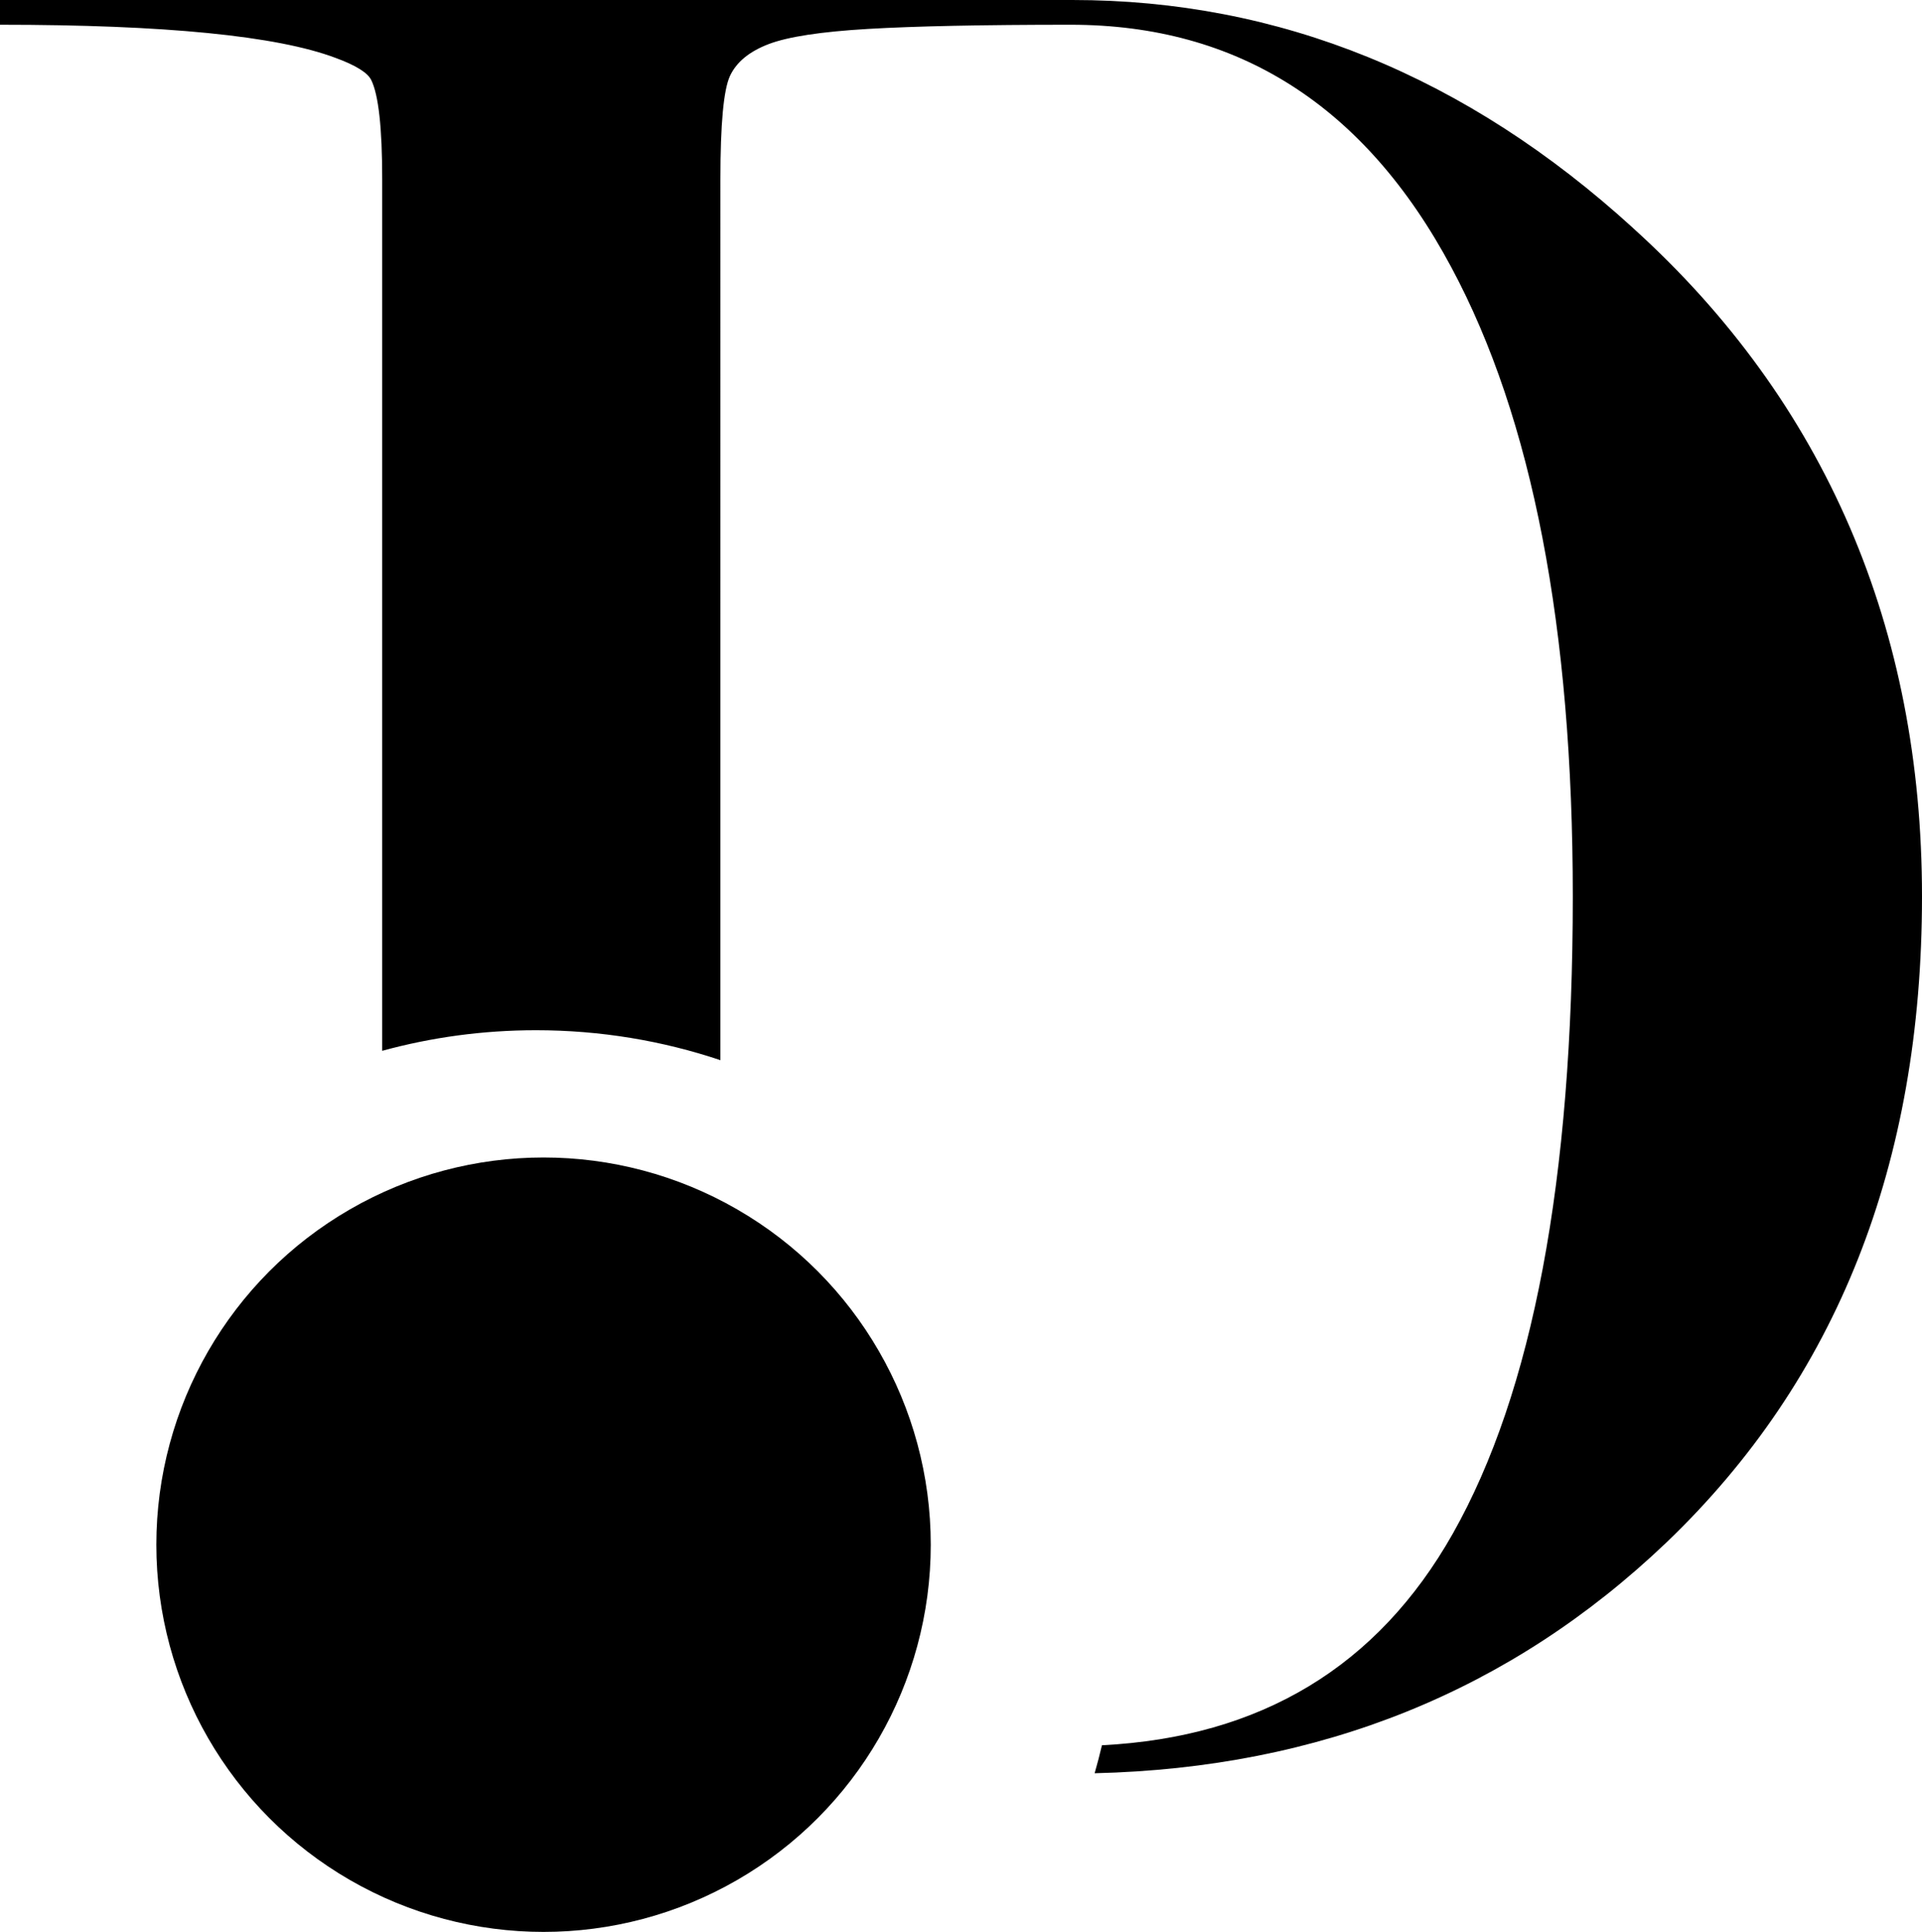
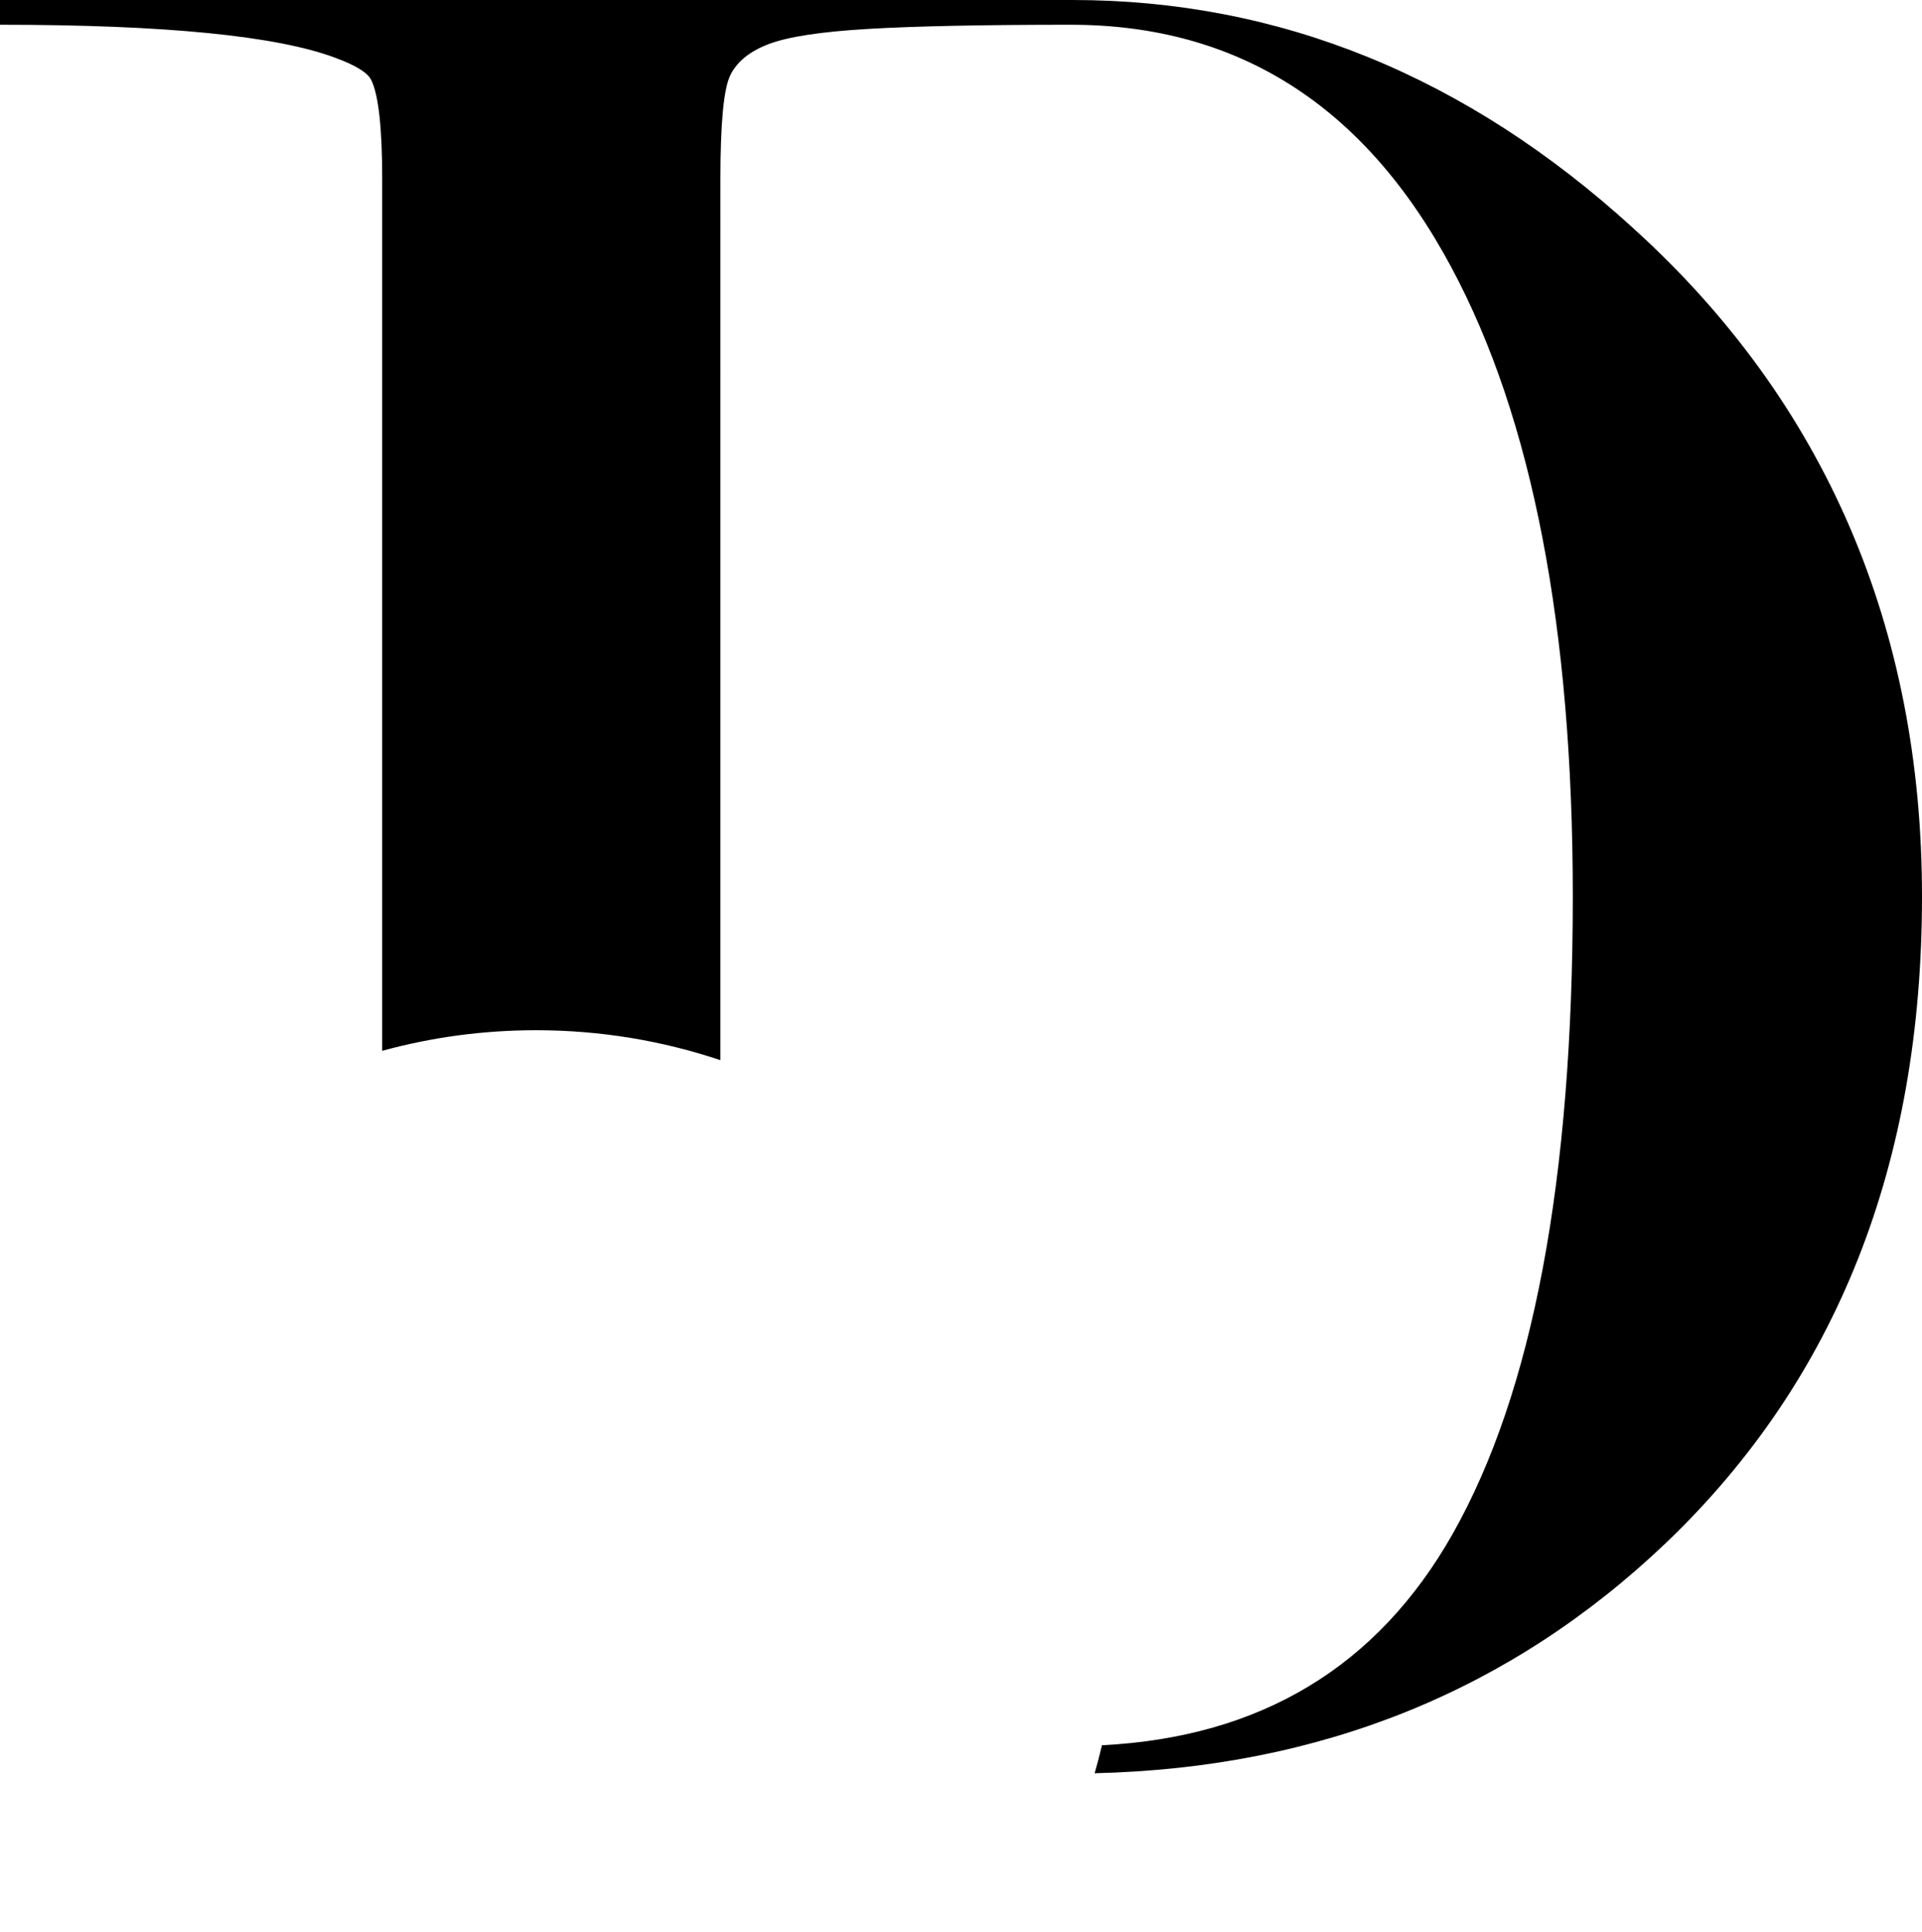
<svg xmlns="http://www.w3.org/2000/svg" id="Layer_1" data-name="Layer 1" viewBox="0 0 349.5 351.3">
  <defs>
    <style>
      .cls-1, .cls-2 {
        stroke-width: 0px;
      }

      .cls-2 {
        fill: none;
      }
    </style>
  </defs>
  <g>
    <path class="cls-2" d="M203.19,293.07c0,8.36-.97,16.49-2.81,24.29,28.86-1.47,50.13-14.29,63.8-38.48,14.55-25.75,21.82-64.37,21.82-115.87,0-48.82-7.36-86.95-22.07-114.37-15.72-29.42-38.8-44.14-69.23-44.14-16.05,0-28.34.26-36.87.76-8.53.5-14.55,1.42-18.06,2.76s-5.85,3.26-7.02,5.77-1.75,8.77-1.75,18.8v160.18c41.95,14.02,72.19,53.63,72.19,100.3Z" />
    <path class="cls-1" d="M297,41.5C266.66,13.84,232.66,0,195,0H0v4.5c30,0,50.33,2.01,61,6.02,3.66,1.34,5.83,2.68,6.5,4.02,1.33,2.68,2,8.7,2,18.05v158.49c8.91-2.44,18.28-3.74,27.96-3.74,11.73,0,23,1.91,33.54,5.44V32.59c0-10.03.58-16.3,1.75-18.8s3.51-4.43,7.02-5.77,9.53-2.26,18.06-2.76c8.52-.5,20.81-.76,36.87-.76,30.43,0,53.51,14.72,69.23,44.14,14.71,27.42,22.07,65.55,22.07,114.37,0,51.5-7.27,90.12-21.82,115.87-13.67,24.19-34.94,37.02-63.8,38.48-.4,1.71-.85,3.41-1.33,5.09,41.01-.96,75.65-14.94,103.95-41.94,31-29.66,46.5-68.83,46.5-117.5s-17.5-89.83-52.5-121.5Z" />
  </g>
-   <circle class="cls-1" cx="98.84" cy="280.89" r="70.41" />
</svg>